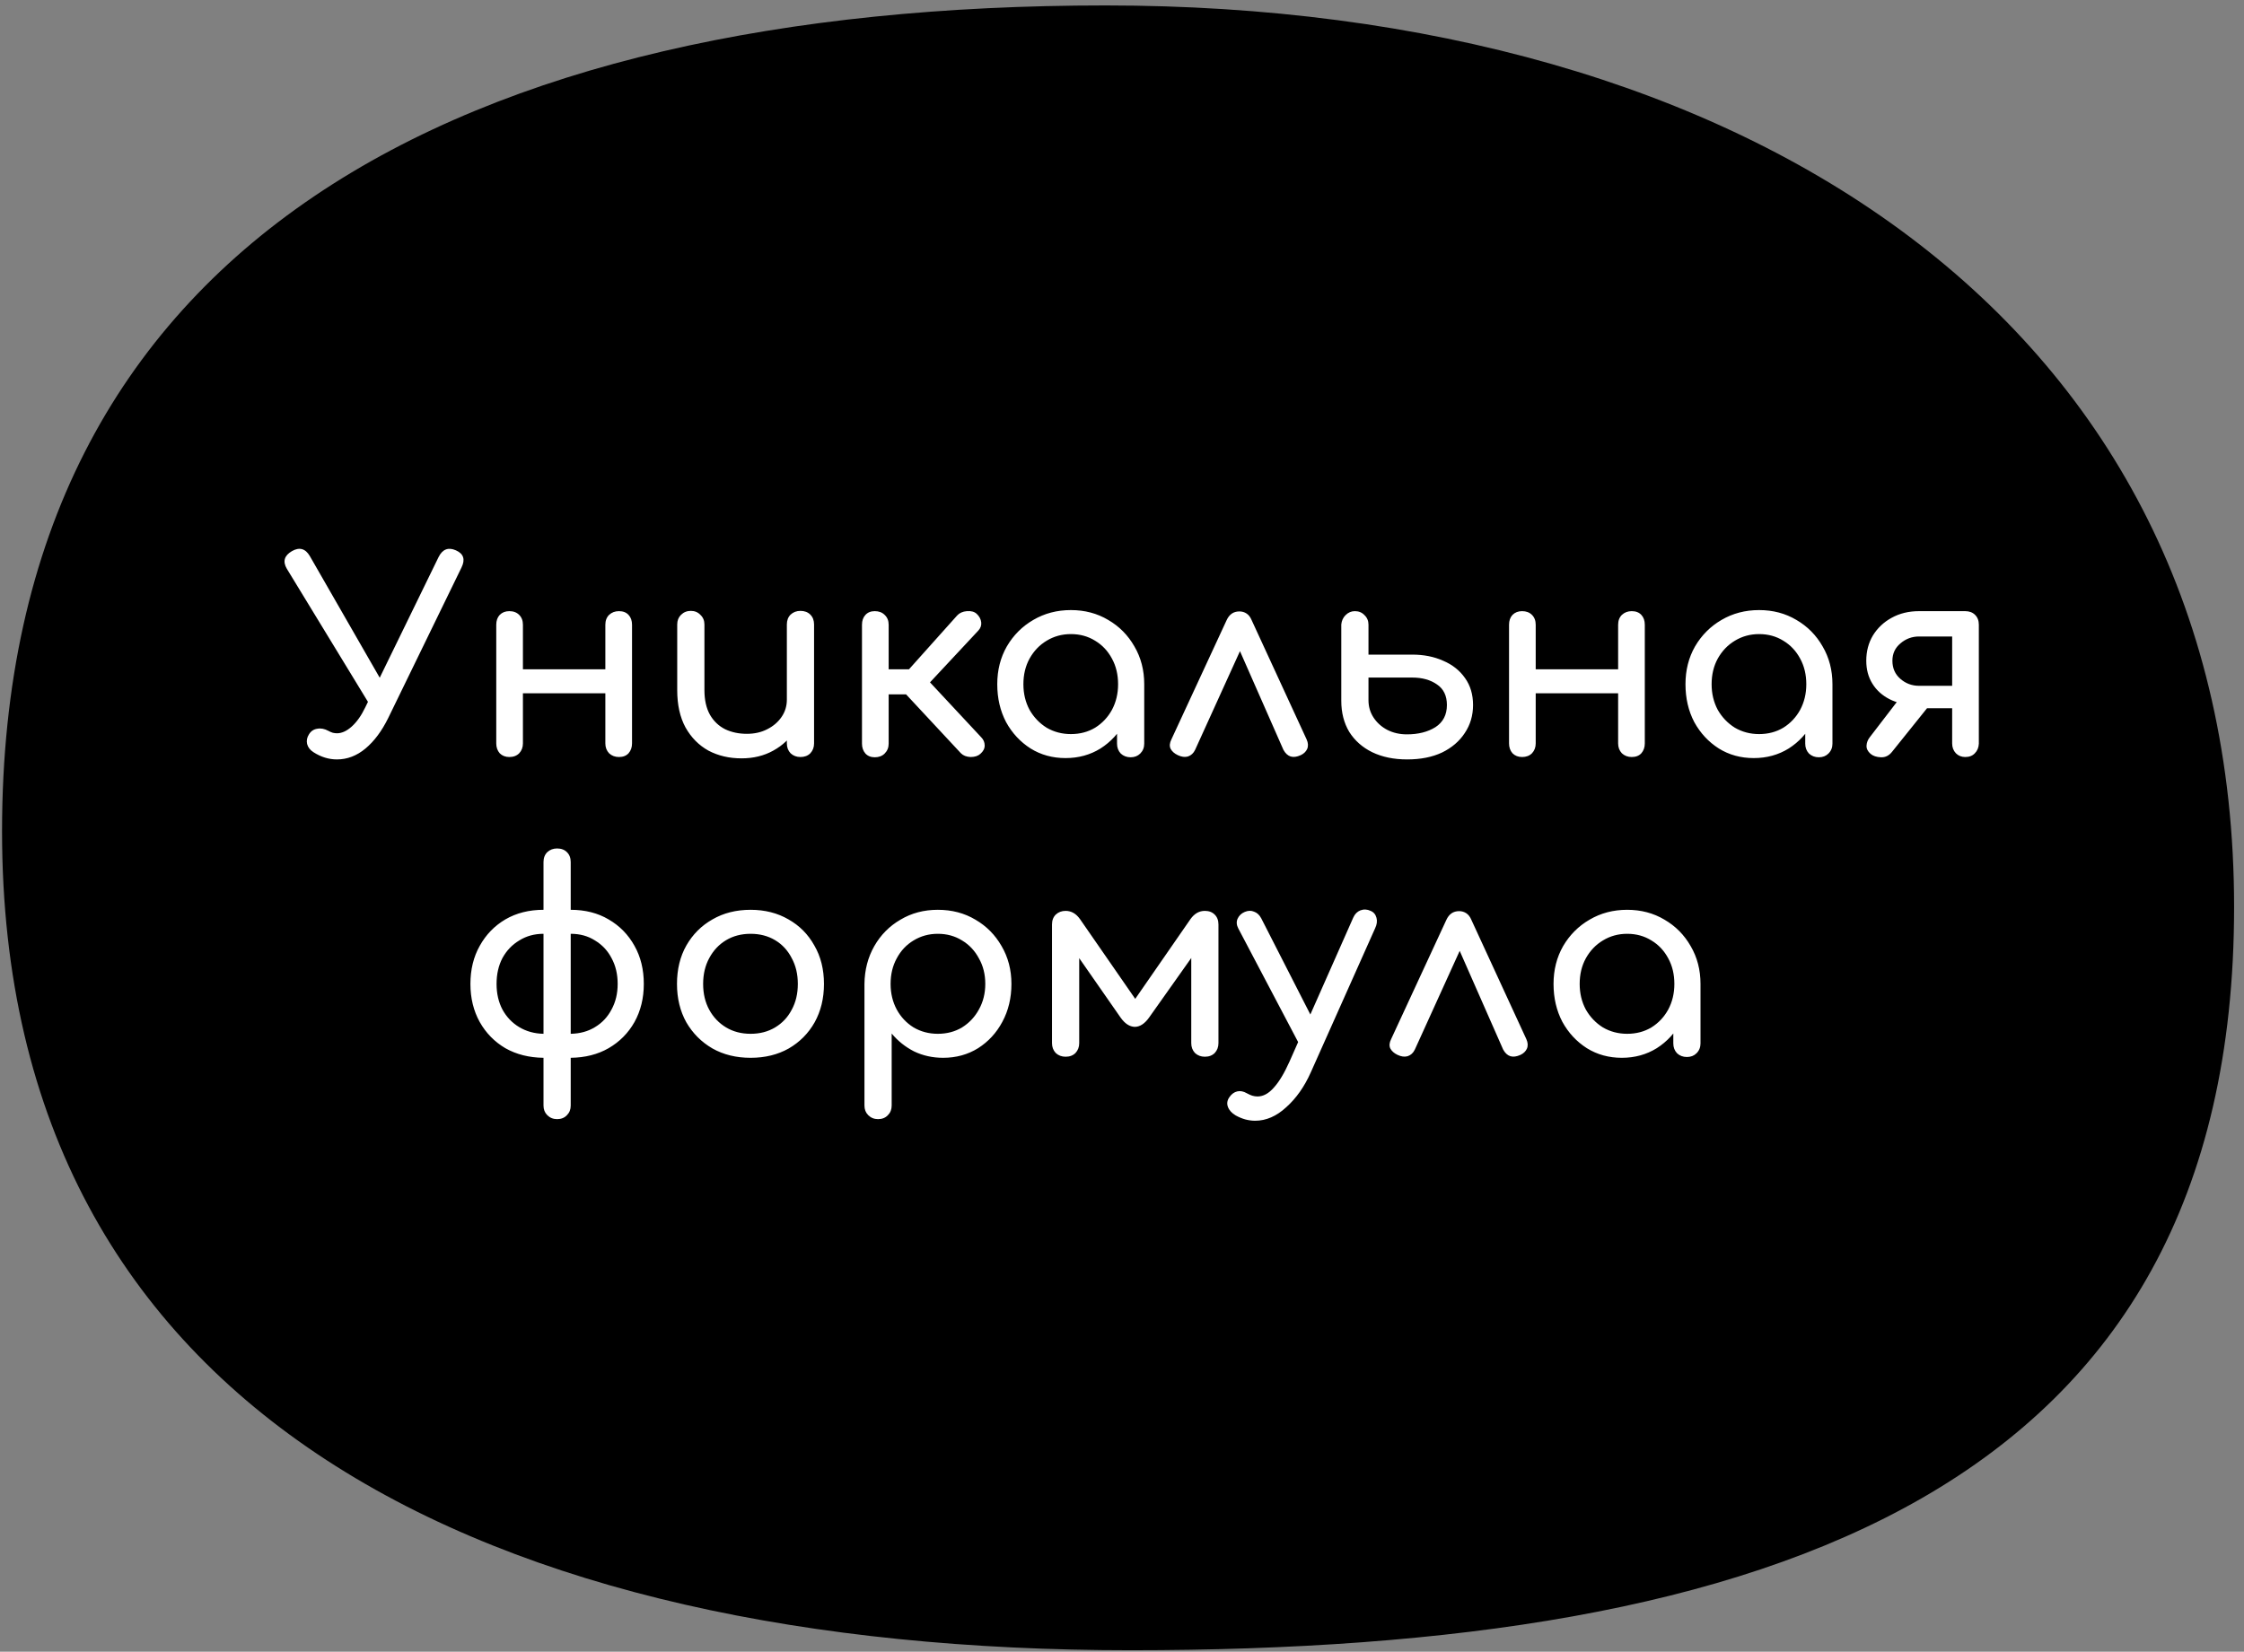
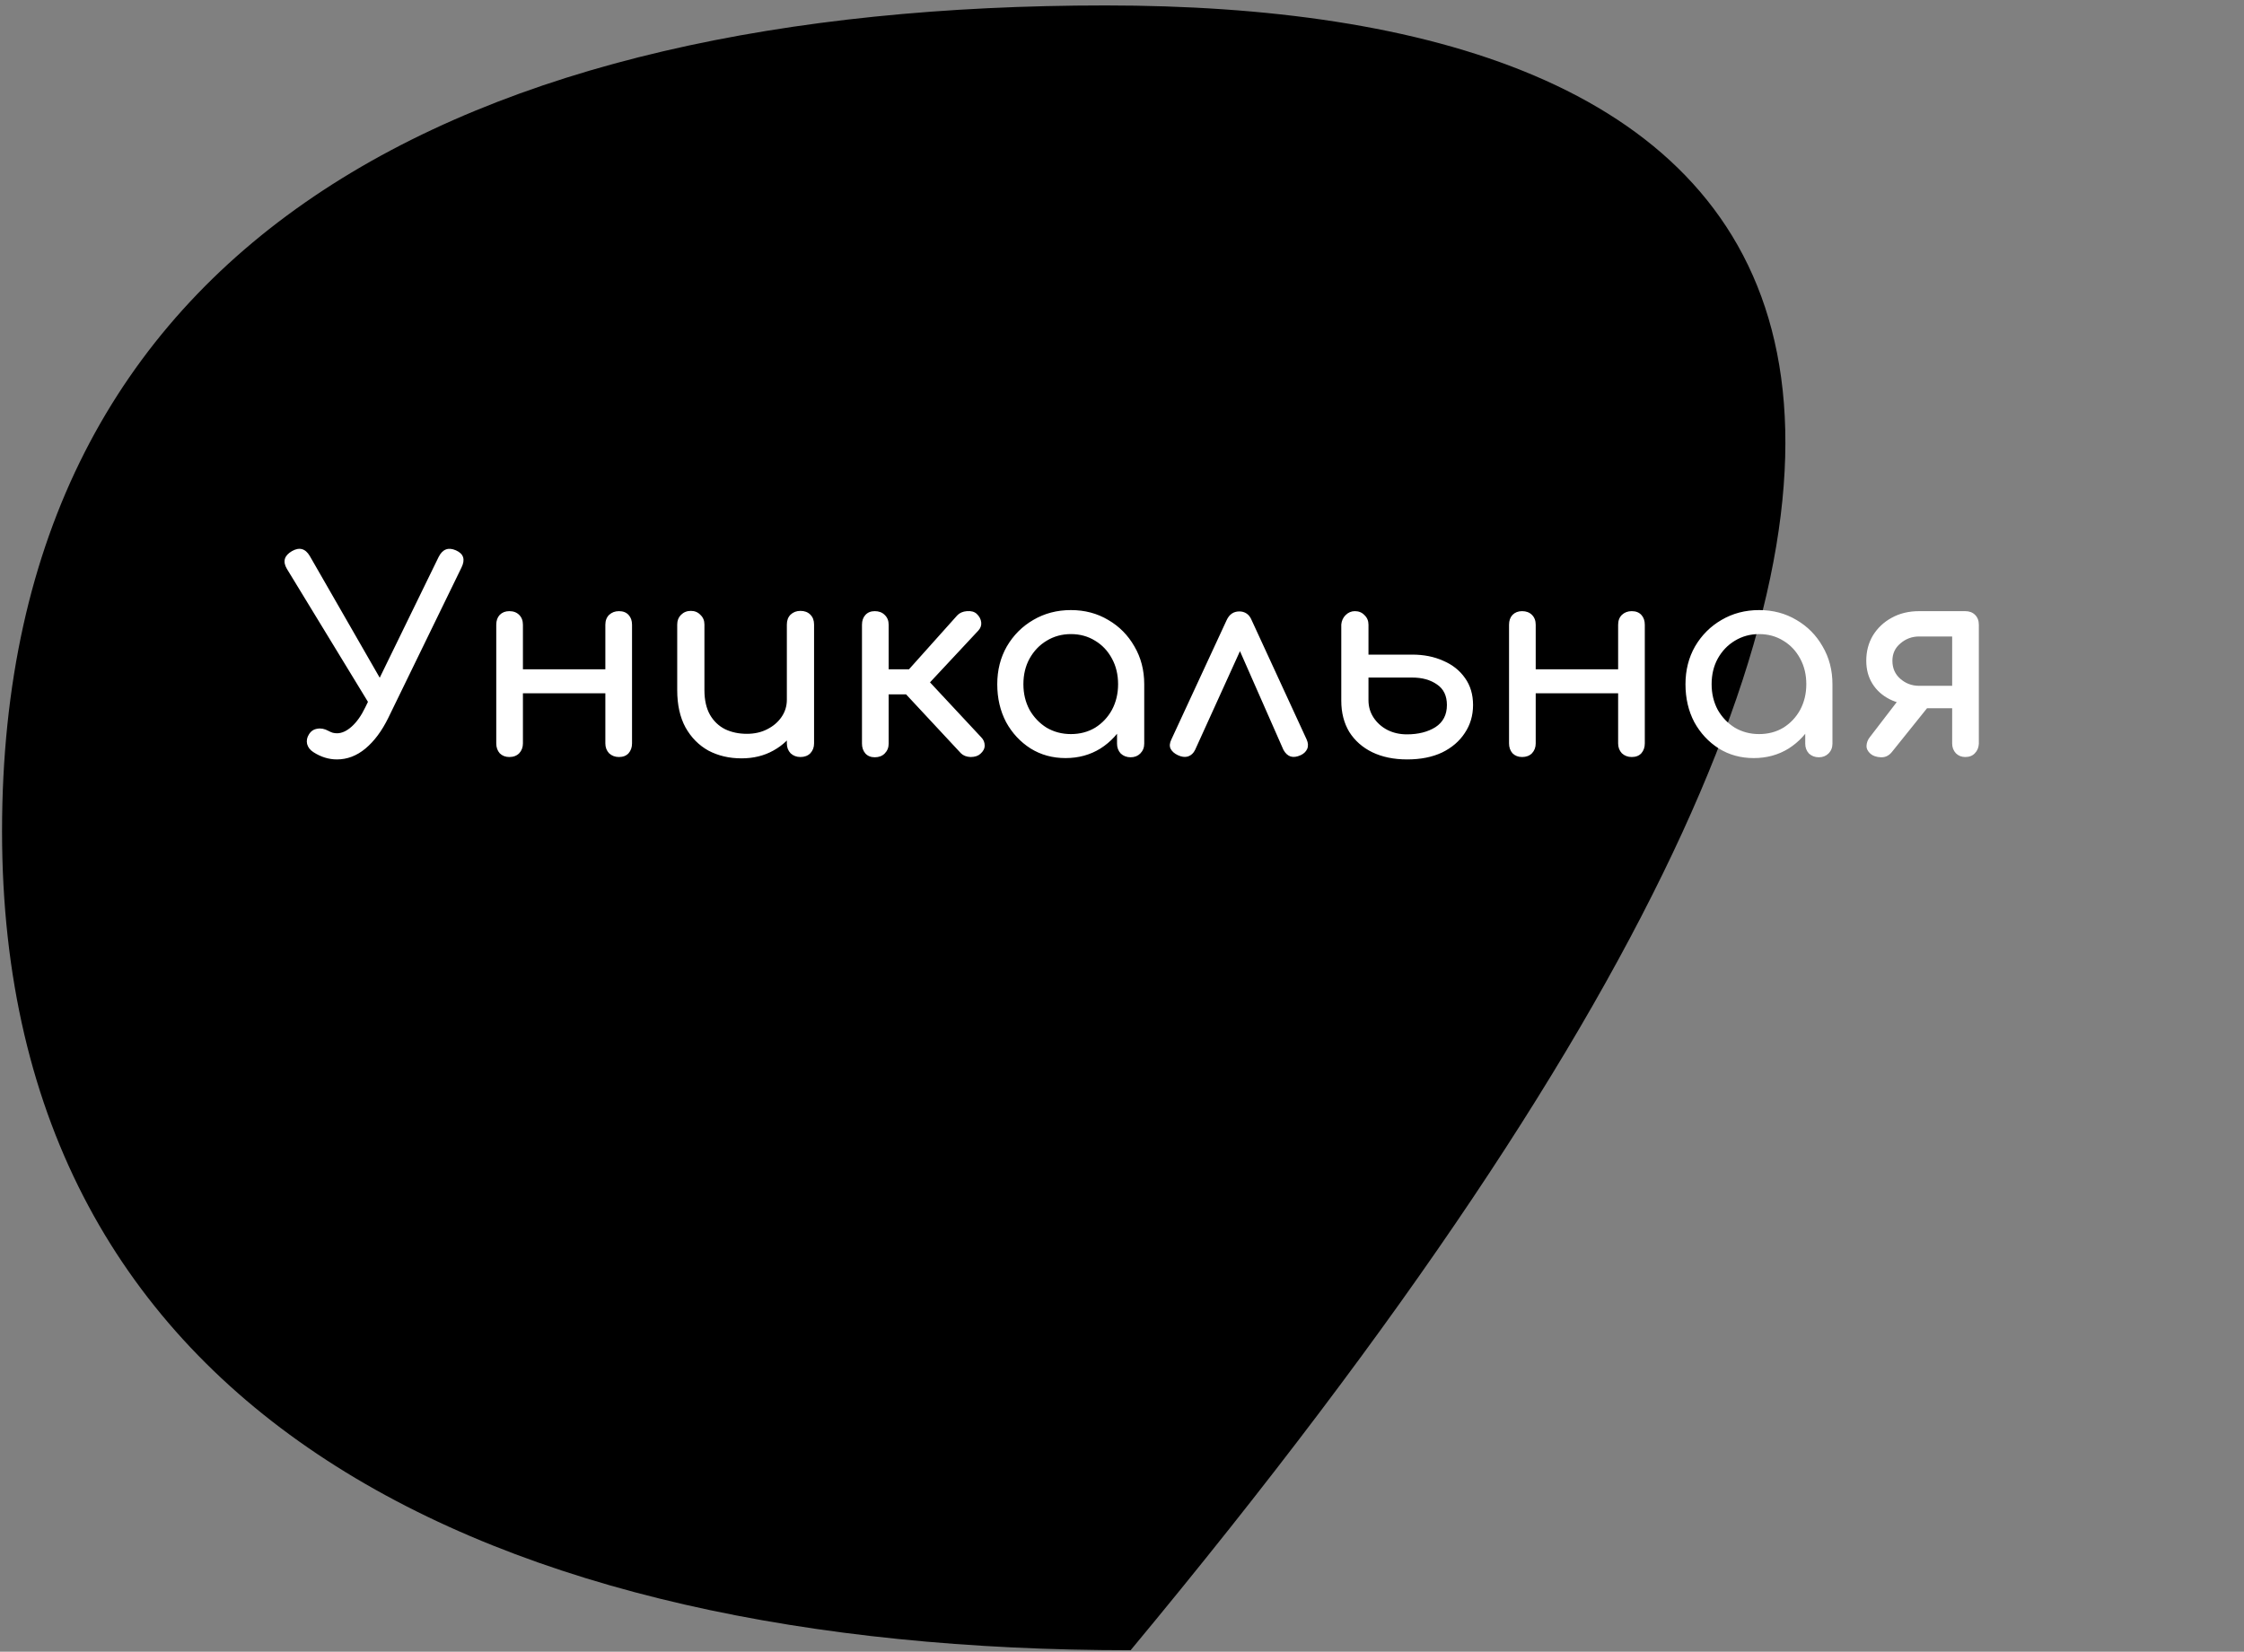
<svg xmlns="http://www.w3.org/2000/svg" width="182" height="134" viewBox="0 0 182 134" fill="none">
  <rect x="0" y="0" width="182" height="134" fill="#808080" stroke="none" />
-   <path d="M0.166 67.44C0.166 114.898 39.83 133.881 91.699 133.881C143.567 133.881 181.197 121.04 181.197 73.582C181.197 26.124 141.533 0.441 89.665 0.441C37.796 0.441 0.166 19.424 0.166 67.44Z" fill="black" />
+   <path d="M0.166 67.44C0.166 114.898 39.83 133.881 91.699 133.881C181.197 26.124 141.533 0.441 89.665 0.441C37.796 0.441 0.166 19.424 0.166 67.44Z" fill="black" />
  <path d="M27.33 61.611C26.666 61.611 26.032 61.416 25.426 61.026C25.152 60.853 24.979 60.63 24.907 60.356C24.849 60.082 24.9 59.822 25.058 59.577C25.217 59.317 25.441 59.166 25.729 59.123C26.017 59.065 26.32 59.123 26.638 59.296C26.739 59.353 26.854 59.404 26.984 59.447C27.114 59.476 27.229 59.49 27.33 59.49C27.719 59.49 28.116 59.31 28.52 58.95C28.938 58.575 29.306 58.055 29.623 57.392L35.573 45.19C35.89 44.556 36.359 44.375 36.979 44.649C37.599 44.923 37.75 45.385 37.433 46.034L31.484 58.257C30.965 59.31 30.352 60.132 29.645 60.724C28.938 61.315 28.166 61.611 27.33 61.611ZM30.488 57.998L23.263 46.142C22.917 45.551 23.054 45.075 23.674 44.714C24.28 44.368 24.763 44.498 25.123 45.104L31.895 56.894L30.488 57.998ZM50.2 61.416C49.883 61.416 49.616 61.315 49.4 61.113C49.198 60.897 49.097 60.63 49.097 60.312V50.685C49.097 50.353 49.198 50.087 49.4 49.885C49.616 49.683 49.883 49.582 50.2 49.582C50.532 49.582 50.792 49.683 50.979 49.885C51.167 50.087 51.261 50.353 51.261 50.685V60.312C51.261 60.63 51.167 60.897 50.979 61.113C50.792 61.315 50.532 61.416 50.2 61.416ZM41.309 61.416C40.992 61.416 40.732 61.315 40.53 61.113C40.343 60.897 40.249 60.63 40.249 60.312V50.685C40.249 50.353 40.343 50.087 40.53 49.885C40.732 49.683 40.992 49.582 41.309 49.582C41.641 49.582 41.907 49.683 42.109 49.885C42.311 50.087 42.412 50.353 42.412 50.685V60.312C42.412 60.63 42.311 60.897 42.109 61.113C41.907 61.315 41.641 61.416 41.309 61.416ZM42.131 56.245V54.298H49.724V56.245H42.131ZM60.14 61.524C59.145 61.524 58.251 61.315 57.458 60.897C56.679 60.464 56.059 59.837 55.597 59.014C55.15 58.192 54.926 57.183 54.926 55.986V50.664C54.926 50.346 55.027 50.087 55.229 49.885C55.446 49.669 55.712 49.56 56.03 49.56C56.347 49.56 56.607 49.669 56.809 49.885C57.025 50.087 57.133 50.346 57.133 50.664V55.986C57.133 56.793 57.285 57.464 57.587 57.998C57.89 58.517 58.301 58.906 58.821 59.166C59.34 59.411 59.924 59.534 60.573 59.534C61.193 59.534 61.741 59.411 62.217 59.166C62.708 58.921 63.097 58.589 63.385 58.171C63.674 57.752 63.818 57.284 63.818 56.764H65.181C65.181 57.659 64.957 58.466 64.51 59.188C64.078 59.909 63.479 60.478 62.715 60.897C61.965 61.315 61.107 61.524 60.14 61.524ZM64.921 61.416C64.604 61.416 64.337 61.315 64.121 61.113C63.919 60.897 63.818 60.63 63.818 60.312V50.664C63.818 50.332 63.919 50.065 64.121 49.863C64.337 49.661 64.604 49.56 64.921 49.56C65.253 49.56 65.52 49.661 65.722 49.863C65.924 50.065 66.025 50.332 66.025 50.664V60.312C66.025 60.63 65.924 60.897 65.722 61.113C65.52 61.315 65.253 61.416 64.921 61.416ZM79.517 61.156C79.329 61.329 79.062 61.416 78.716 61.416C78.384 61.401 78.125 61.3 77.937 61.113L72.68 55.466L77.634 49.928C77.822 49.726 78.082 49.611 78.413 49.582C78.759 49.553 79.026 49.625 79.214 49.798C79.43 50 79.553 50.231 79.582 50.491C79.61 50.736 79.531 50.959 79.344 51.161L75.428 55.358L79.582 59.815C79.769 60.002 79.863 60.226 79.863 60.486C79.863 60.731 79.747 60.954 79.517 61.156ZM70.95 61.437C70.632 61.437 70.38 61.336 70.192 61.135C70.005 60.918 69.911 60.651 69.911 60.334V50.685C69.911 50.353 70.005 50.087 70.192 49.885C70.38 49.683 70.632 49.582 70.95 49.582C71.281 49.582 71.548 49.683 71.75 49.885C71.966 50.087 72.075 50.353 72.075 50.685V54.298H74.844V56.332H72.075V60.334C72.075 60.651 71.966 60.918 71.75 61.135C71.548 61.336 71.281 61.437 70.95 61.437ZM86.421 61.502C85.368 61.502 84.424 61.243 83.587 60.724C82.751 60.19 82.087 59.476 81.597 58.582C81.121 57.673 80.883 56.649 80.883 55.51C80.883 54.37 81.142 53.346 81.662 52.438C82.195 51.529 82.909 50.815 83.803 50.296C84.712 49.762 85.729 49.495 86.854 49.495C87.979 49.495 88.989 49.762 89.883 50.296C90.777 50.815 91.484 51.529 92.003 52.438C92.537 53.346 92.803 54.37 92.803 55.51H91.96C91.96 56.649 91.714 57.673 91.224 58.582C90.748 59.476 90.092 60.19 89.255 60.724C88.419 61.243 87.474 61.502 86.421 61.502ZM86.854 59.555C87.59 59.555 88.246 59.382 88.823 59.036C89.4 58.675 89.854 58.192 90.186 57.587C90.517 56.966 90.683 56.274 90.683 55.51C90.683 54.731 90.517 54.039 90.186 53.433C89.854 52.813 89.4 52.33 88.823 51.983C88.246 51.623 87.59 51.443 86.854 51.443C86.133 51.443 85.477 51.623 84.885 51.983C84.308 52.33 83.847 52.813 83.501 53.433C83.169 54.039 83.003 54.731 83.003 55.51C83.003 56.274 83.169 56.966 83.501 57.587C83.847 58.192 84.308 58.675 84.885 59.036C85.477 59.382 86.133 59.555 86.854 59.555ZM91.7 61.437C91.383 61.437 91.116 61.336 90.9 61.135C90.698 60.918 90.597 60.651 90.597 60.334V57.024L91.008 54.731L92.803 55.51V60.334C92.803 60.651 92.695 60.918 92.479 61.135C92.277 61.336 92.017 61.437 91.7 61.437ZM100.522 49.604C100.739 49.604 100.933 49.661 101.107 49.777C101.28 49.892 101.417 50.072 101.518 50.318L105.974 59.988C106.104 60.276 106.118 60.536 106.017 60.767C105.917 60.983 105.743 61.149 105.498 61.264C105.181 61.409 104.907 61.445 104.676 61.373C104.445 61.3 104.251 61.12 104.092 60.832L100.025 51.594H101.128L96.931 60.832C96.801 61.106 96.607 61.286 96.347 61.373C96.102 61.445 95.828 61.409 95.525 61.264C95.251 61.135 95.056 60.962 94.941 60.745C94.84 60.529 94.862 60.276 95.006 59.988L99.484 50.318C99.7 49.842 100.046 49.604 100.522 49.604ZM114.128 61.611C113.047 61.611 112.102 61.416 111.294 61.026C110.501 60.637 109.881 60.089 109.434 59.382C109.001 58.661 108.785 57.817 108.785 56.851V50.664C108.814 50.361 108.929 50.108 109.131 49.906C109.347 49.69 109.6 49.582 109.888 49.582C110.205 49.582 110.465 49.69 110.667 49.906C110.883 50.108 110.991 50.368 110.991 50.685V53.108H114.539C115.477 53.108 116.313 53.274 117.049 53.606C117.799 53.923 118.39 54.392 118.823 55.012C119.256 55.618 119.472 56.346 119.472 57.197C119.472 58.048 119.248 58.805 118.801 59.469C118.369 60.132 117.756 60.659 116.962 61.048C116.169 61.423 115.225 61.611 114.128 61.611ZM114.107 59.577C115.03 59.577 115.801 59.382 116.422 58.993C117.042 58.589 117.352 57.99 117.352 57.197C117.352 56.447 117.085 55.892 116.551 55.531C116.018 55.156 115.347 54.969 114.539 54.969H110.991V56.808C110.991 57.327 111.128 57.796 111.402 58.214C111.677 58.632 112.044 58.964 112.506 59.209C112.982 59.454 113.515 59.577 114.107 59.577ZM132.342 61.416C132.025 61.416 131.758 61.315 131.542 61.113C131.34 60.897 131.239 60.63 131.239 60.312V50.685C131.239 50.353 131.34 50.087 131.542 49.885C131.758 49.683 132.025 49.582 132.342 49.582C132.674 49.582 132.934 49.683 133.121 49.885C133.309 50.087 133.402 50.353 133.402 50.685V60.312C133.402 60.63 133.309 60.897 133.121 61.113C132.934 61.315 132.674 61.416 132.342 61.416ZM123.451 61.416C123.133 61.416 122.874 61.315 122.672 61.113C122.484 60.897 122.391 60.63 122.391 60.312V50.685C122.391 50.353 122.484 50.087 122.672 49.885C122.874 49.683 123.133 49.582 123.451 49.582C123.782 49.582 124.049 49.683 124.251 49.885C124.453 50.087 124.554 50.353 124.554 50.685V60.312C124.554 60.63 124.453 60.897 124.251 61.113C124.049 61.315 123.782 61.416 123.451 61.416ZM124.273 56.245V54.298H131.866V56.245H124.273ZM142.239 61.502C141.186 61.502 140.241 61.243 139.405 60.724C138.568 60.19 137.905 59.476 137.414 58.582C136.938 57.673 136.701 56.649 136.701 55.51C136.701 54.37 136.96 53.346 137.479 52.438C138.013 51.529 138.727 50.815 139.621 50.296C140.53 49.762 141.547 49.495 142.672 49.495C143.796 49.495 144.806 49.762 145.7 50.296C146.594 50.815 147.301 51.529 147.82 52.438C148.354 53.346 148.621 54.37 148.621 55.51H147.777C147.777 56.649 147.532 57.673 147.042 58.582C146.566 59.476 145.909 60.19 145.073 60.724C144.236 61.243 143.292 61.502 142.239 61.502ZM142.672 59.555C143.407 59.555 144.063 59.382 144.64 59.036C145.217 58.675 145.671 58.192 146.003 57.587C146.335 56.966 146.501 56.274 146.501 55.51C146.501 54.731 146.335 54.039 146.003 53.433C145.671 52.813 145.217 52.33 144.64 51.983C144.063 51.623 143.407 51.443 142.672 51.443C141.95 51.443 141.294 51.623 140.703 51.983C140.126 52.33 139.664 52.813 139.318 53.433C138.987 54.039 138.821 54.731 138.821 55.51C138.821 56.274 138.987 56.966 139.318 57.587C139.664 58.192 140.126 58.675 140.703 59.036C141.294 59.382 141.95 59.555 142.672 59.555ZM147.518 61.437C147.2 61.437 146.933 61.336 146.717 61.135C146.515 60.918 146.414 60.651 146.414 60.334V57.024L146.825 54.731L148.621 55.51V60.334C148.621 60.651 148.513 60.918 148.296 61.135C148.094 61.336 147.835 61.437 147.518 61.437ZM159.39 61.416C159.088 61.416 158.835 61.315 158.633 61.113C158.431 60.897 158.33 60.63 158.33 60.312V57.457H155.28V57.175C154.516 57.175 153.838 57.024 153.246 56.721C152.655 56.418 152.193 56 151.862 55.466C151.53 54.933 151.364 54.313 151.364 53.606C151.364 52.842 151.544 52.156 151.905 51.551C152.28 50.945 152.785 50.469 153.419 50.123C154.068 49.762 154.811 49.582 155.648 49.582H159.39C159.722 49.582 159.989 49.683 160.191 49.885C160.393 50.087 160.494 50.353 160.494 50.685V60.334C160.479 60.651 160.371 60.911 160.169 61.113C159.982 61.315 159.722 61.416 159.39 61.416ZM151.71 61.156C151.48 60.954 151.371 60.731 151.386 60.486C151.4 60.24 151.487 60.017 151.645 59.815L154.285 56.375H157.162L153.463 60.983C153.217 61.3 152.915 61.452 152.554 61.437C152.193 61.423 151.912 61.329 151.71 61.156ZM155.648 55.639H158.33V51.637H155.648C155.071 51.637 154.566 51.825 154.133 52.2C153.701 52.56 153.484 53.029 153.484 53.606C153.484 54.212 153.701 54.702 154.133 55.077C154.566 55.452 155.071 55.639 155.648 55.639Z" fill="white" />
-   <path d="M46.288 85.818V83.871C47.038 83.856 47.694 83.676 48.257 83.33C48.834 82.984 49.281 82.508 49.598 81.902C49.93 81.296 50.096 80.604 50.096 79.825C50.096 79.032 49.93 78.333 49.598 77.727C49.281 77.121 48.834 76.645 48.257 76.299C47.694 75.938 47.038 75.758 46.288 75.758V73.811C47.456 73.811 48.48 74.071 49.36 74.59C50.255 75.109 50.954 75.823 51.459 76.732C51.964 77.626 52.216 78.657 52.216 79.825C52.216 80.979 51.964 82.01 51.459 82.919C50.954 83.813 50.255 84.52 49.36 85.039C48.48 85.544 47.456 85.804 46.288 85.818ZM44.081 85.818C42.913 85.804 41.882 85.544 40.988 85.039C40.108 84.52 39.416 83.813 38.911 82.919C38.406 82.01 38.154 80.979 38.154 79.825C38.154 78.657 38.406 77.626 38.911 76.732C39.416 75.823 40.108 75.109 40.988 74.59C41.882 74.071 42.913 73.811 44.081 73.811V75.758C43.346 75.758 42.69 75.938 42.113 76.299C41.536 76.645 41.082 77.121 40.75 77.727C40.433 78.333 40.274 79.032 40.274 79.825C40.274 80.604 40.433 81.296 40.75 81.902C41.082 82.508 41.536 82.984 42.113 83.33C42.69 83.676 43.346 83.856 44.081 83.871V85.818ZM45.185 90.794C44.868 90.794 44.601 90.686 44.384 90.469C44.182 90.267 44.081 90.008 44.081 89.691V69.939C44.081 69.607 44.182 69.34 44.384 69.138C44.601 68.936 44.868 68.835 45.185 68.835C45.517 68.835 45.783 68.936 45.985 69.138C46.187 69.34 46.288 69.607 46.288 69.939V89.691C46.288 90.008 46.187 90.267 45.985 90.469C45.783 90.686 45.517 90.794 45.185 90.794ZM60.879 85.818C59.71 85.818 58.679 85.566 57.785 85.061C56.891 84.542 56.184 83.835 55.665 82.941C55.16 82.032 54.907 80.994 54.907 79.825C54.907 78.643 55.16 77.604 55.665 76.71C56.184 75.801 56.891 75.095 57.785 74.59C58.679 74.071 59.71 73.811 60.879 73.811C62.032 73.811 63.056 74.071 63.951 74.59C64.845 75.095 65.544 75.801 66.049 76.71C66.568 77.604 66.828 78.643 66.828 79.825C66.828 80.994 66.576 82.032 66.071 82.941C65.566 83.835 64.866 84.542 63.972 85.061C63.078 85.566 62.047 85.818 60.879 85.818ZM60.879 83.871C61.629 83.871 62.292 83.698 62.869 83.352C63.446 83.006 63.893 82.53 64.21 81.924C64.542 81.318 64.708 80.619 64.708 79.825C64.708 79.032 64.542 78.333 64.21 77.727C63.893 77.107 63.446 76.624 62.869 76.277C62.292 75.931 61.629 75.758 60.879 75.758C60.129 75.758 59.465 75.931 58.888 76.277C58.311 76.624 57.857 77.107 57.525 77.727C57.194 78.333 57.028 79.032 57.028 79.825C57.028 80.619 57.194 81.318 57.525 81.924C57.857 82.53 58.311 83.006 58.888 83.352C59.465 83.698 60.129 83.871 60.879 83.871ZM71.215 90.794C70.898 90.794 70.631 90.686 70.415 90.469C70.213 90.267 70.112 90.008 70.112 89.691V79.825C70.126 78.686 70.393 77.662 70.912 76.753C71.432 75.845 72.138 75.131 73.033 74.612C73.927 74.078 74.936 73.811 76.061 73.811C77.201 73.811 78.218 74.078 79.112 74.612C80.006 75.131 80.713 75.845 81.232 76.753C81.766 77.662 82.032 78.686 82.032 79.825C82.032 80.965 81.787 81.989 81.297 82.897C80.821 83.792 80.165 84.505 79.328 85.039C78.492 85.558 77.547 85.818 76.494 85.818C75.643 85.818 74.857 85.645 74.136 85.299C73.429 84.938 72.823 84.455 72.319 83.849V89.691C72.319 90.008 72.218 90.267 72.016 90.469C71.814 90.686 71.547 90.794 71.215 90.794ZM76.061 83.871C76.797 83.871 77.453 83.698 78.03 83.352C78.607 82.991 79.061 82.508 79.393 81.902C79.739 81.282 79.912 80.59 79.912 79.825C79.912 79.046 79.739 78.354 79.393 77.749C79.061 77.128 78.607 76.645 78.03 76.299C77.453 75.938 76.797 75.758 76.061 75.758C75.34 75.758 74.684 75.938 74.093 76.299C73.516 76.645 73.061 77.128 72.73 77.749C72.398 78.354 72.232 79.046 72.232 79.825C72.232 80.59 72.398 81.282 72.73 81.902C73.061 82.508 73.516 82.991 74.093 83.352C74.684 83.698 75.34 83.871 76.061 83.871ZM86.427 85.731C86.11 85.731 85.843 85.63 85.626 85.429C85.424 85.212 85.323 84.945 85.323 84.628V75.001C85.323 74.669 85.424 74.402 85.626 74.201C85.843 73.999 86.11 73.898 86.427 73.898C86.888 73.898 87.278 74.121 87.595 74.568L92.073 81.037L96.552 74.568C96.869 74.121 97.258 73.898 97.72 73.898C98.052 73.898 98.318 73.999 98.52 74.201C98.722 74.402 98.823 74.669 98.823 75.001V84.628C98.823 84.945 98.722 85.212 98.52 85.429C98.318 85.63 98.052 85.731 97.72 85.731C97.403 85.731 97.136 85.63 96.919 85.429C96.718 85.212 96.617 84.945 96.617 84.628V76.753L97.179 76.926L93.198 82.551C92.838 83.056 92.448 83.308 92.03 83.308C91.612 83.294 91.23 83.042 90.883 82.551L86.968 76.926L87.53 76.753V84.628C87.53 84.945 87.429 85.212 87.227 85.429C87.025 85.63 86.759 85.731 86.427 85.731ZM101.797 90.924C101.537 90.924 101.27 90.888 100.996 90.816C100.736 90.743 100.477 90.635 100.217 90.491C99.9 90.303 99.691 90.073 99.59 89.799C99.489 89.525 99.532 89.258 99.72 88.998C99.893 88.753 100.102 88.602 100.347 88.544C100.592 88.486 100.852 88.537 101.126 88.695C101.285 88.782 101.429 88.847 101.559 88.89C101.703 88.933 101.847 88.955 101.991 88.955C102.453 88.955 102.893 88.717 103.311 88.241C103.744 87.765 104.169 87.058 104.587 86.121L109.758 74.439C109.888 74.15 110.082 73.955 110.342 73.854C110.616 73.753 110.89 73.768 111.164 73.898C111.409 73.999 111.568 74.186 111.64 74.46C111.712 74.72 111.676 75.001 111.532 75.304L106.318 86.986C105.799 88.154 105.135 89.099 104.328 89.82C103.534 90.556 102.691 90.924 101.797 90.924ZM106.729 85.255C106.455 85.371 106.195 85.385 105.95 85.299C105.719 85.198 105.532 85.01 105.388 84.736L100.434 75.326C100.289 75.051 100.268 74.792 100.369 74.547C100.484 74.287 100.679 74.1 100.953 73.984C101.227 73.869 101.479 73.862 101.71 73.963C101.955 74.049 102.15 74.229 102.294 74.503L107.054 83.828C107.198 84.102 107.248 84.383 107.205 84.671C107.162 84.945 107.003 85.14 106.729 85.255ZM118.343 73.919C118.56 73.919 118.754 73.977 118.927 74.092C119.101 74.208 119.238 74.388 119.339 74.633L123.795 84.304C123.925 84.592 123.939 84.852 123.838 85.082C123.737 85.299 123.564 85.465 123.319 85.58C123.002 85.724 122.728 85.76 122.497 85.688C122.266 85.616 122.072 85.436 121.913 85.147L117.846 75.91H118.949L114.752 85.147C114.622 85.421 114.428 85.602 114.168 85.688C113.923 85.76 113.649 85.724 113.346 85.58C113.072 85.45 112.877 85.277 112.762 85.061C112.661 84.844 112.682 84.592 112.827 84.304L117.305 74.633C117.521 74.157 117.867 73.919 118.343 73.919ZM131.538 85.818C130.485 85.818 129.541 85.558 128.704 85.039C127.868 84.505 127.204 83.792 126.714 82.897C126.238 81.989 126 80.965 126 79.825C126 78.686 126.26 77.662 126.779 76.753C127.312 75.845 128.026 75.131 128.921 74.612C129.829 74.078 130.846 73.811 131.971 73.811C133.096 73.811 134.106 74.078 135 74.612C135.894 75.131 136.601 75.845 137.12 76.753C137.654 77.662 137.92 78.686 137.92 79.825H137.077C137.077 80.965 136.831 81.989 136.341 82.897C135.865 83.792 135.209 84.505 134.372 85.039C133.536 85.558 132.591 85.818 131.538 85.818ZM131.971 83.871C132.707 83.871 133.363 83.698 133.94 83.352C134.517 82.991 134.971 82.508 135.303 81.902C135.634 81.282 135.8 80.59 135.8 79.825C135.8 79.046 135.634 78.354 135.303 77.749C134.971 77.128 134.517 76.645 133.94 76.299C133.363 75.938 132.707 75.758 131.971 75.758C131.25 75.758 130.594 75.938 130.002 76.299C129.425 76.645 128.964 77.128 128.618 77.749C128.286 78.354 128.12 79.046 128.12 79.825C128.12 80.59 128.286 81.282 128.618 81.902C128.964 82.508 129.425 82.991 130.002 83.352C130.594 83.698 131.25 83.871 131.971 83.871ZM136.817 85.753C136.5 85.753 136.233 85.652 136.017 85.45C135.815 85.234 135.714 84.967 135.714 84.65V81.34L136.125 79.046L137.92 79.825V84.65C137.92 84.967 137.812 85.234 137.596 85.45C137.394 85.652 137.134 85.753 136.817 85.753Z" fill="white" />
</svg>